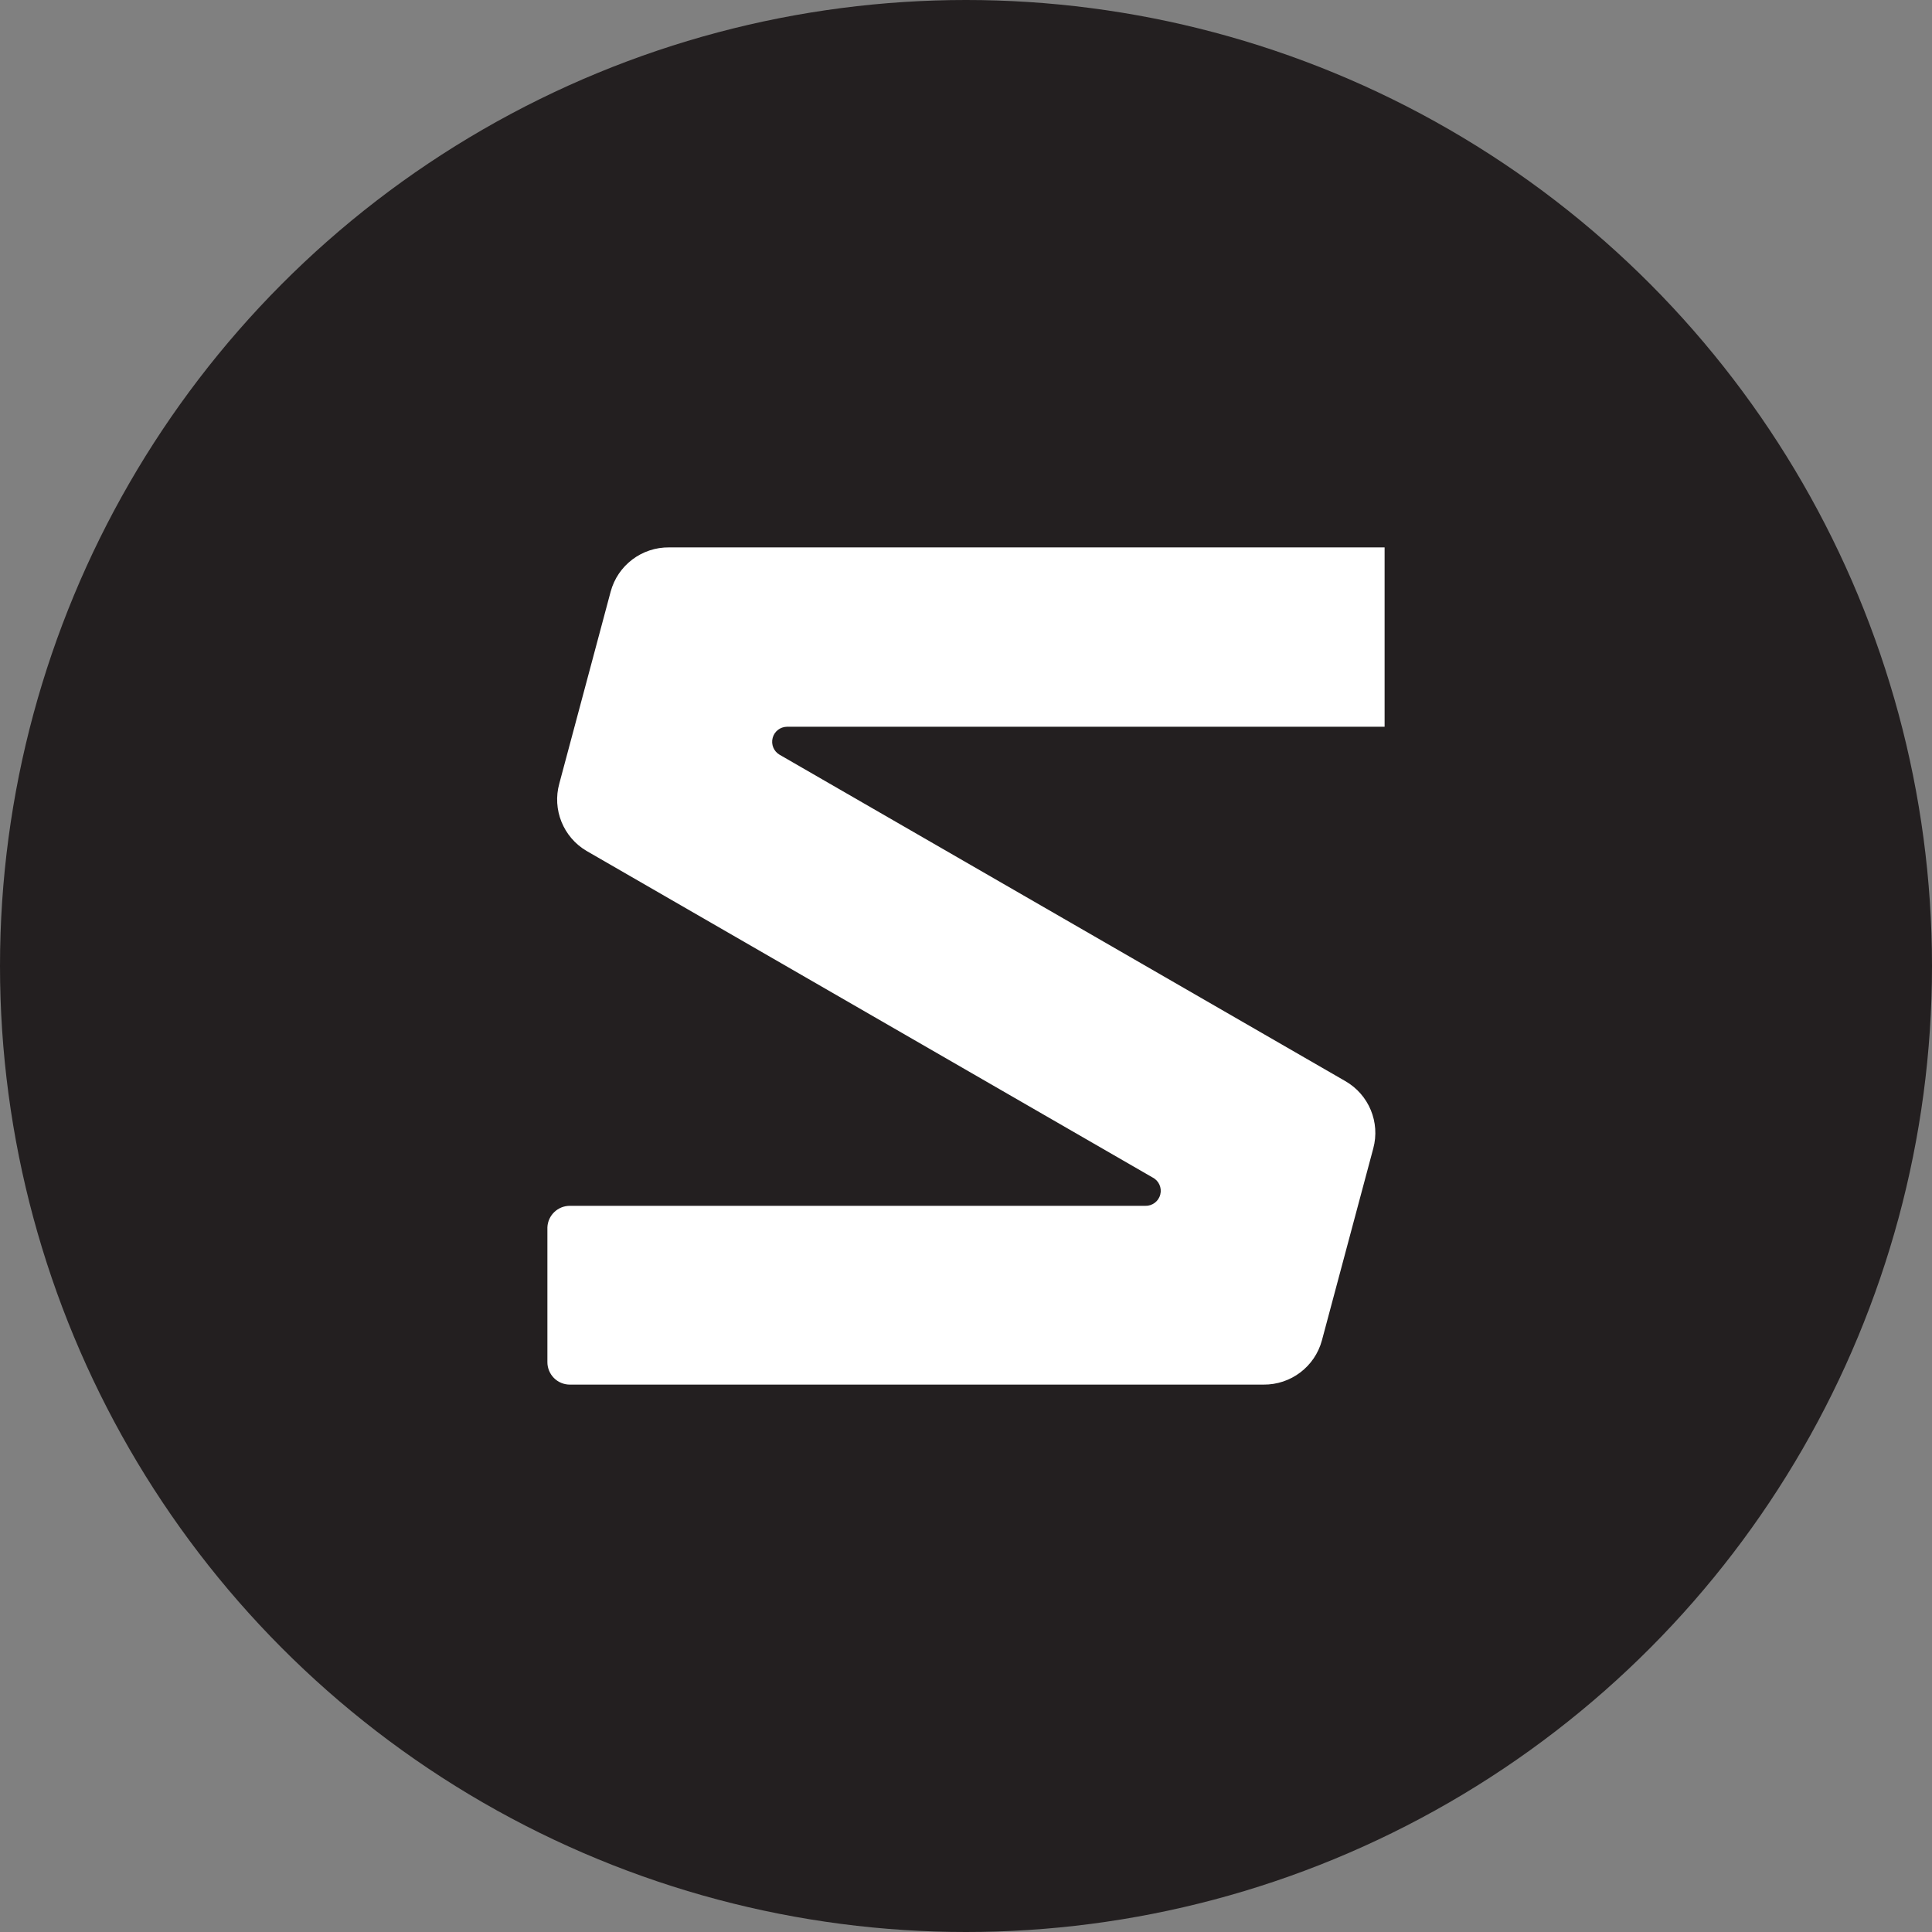
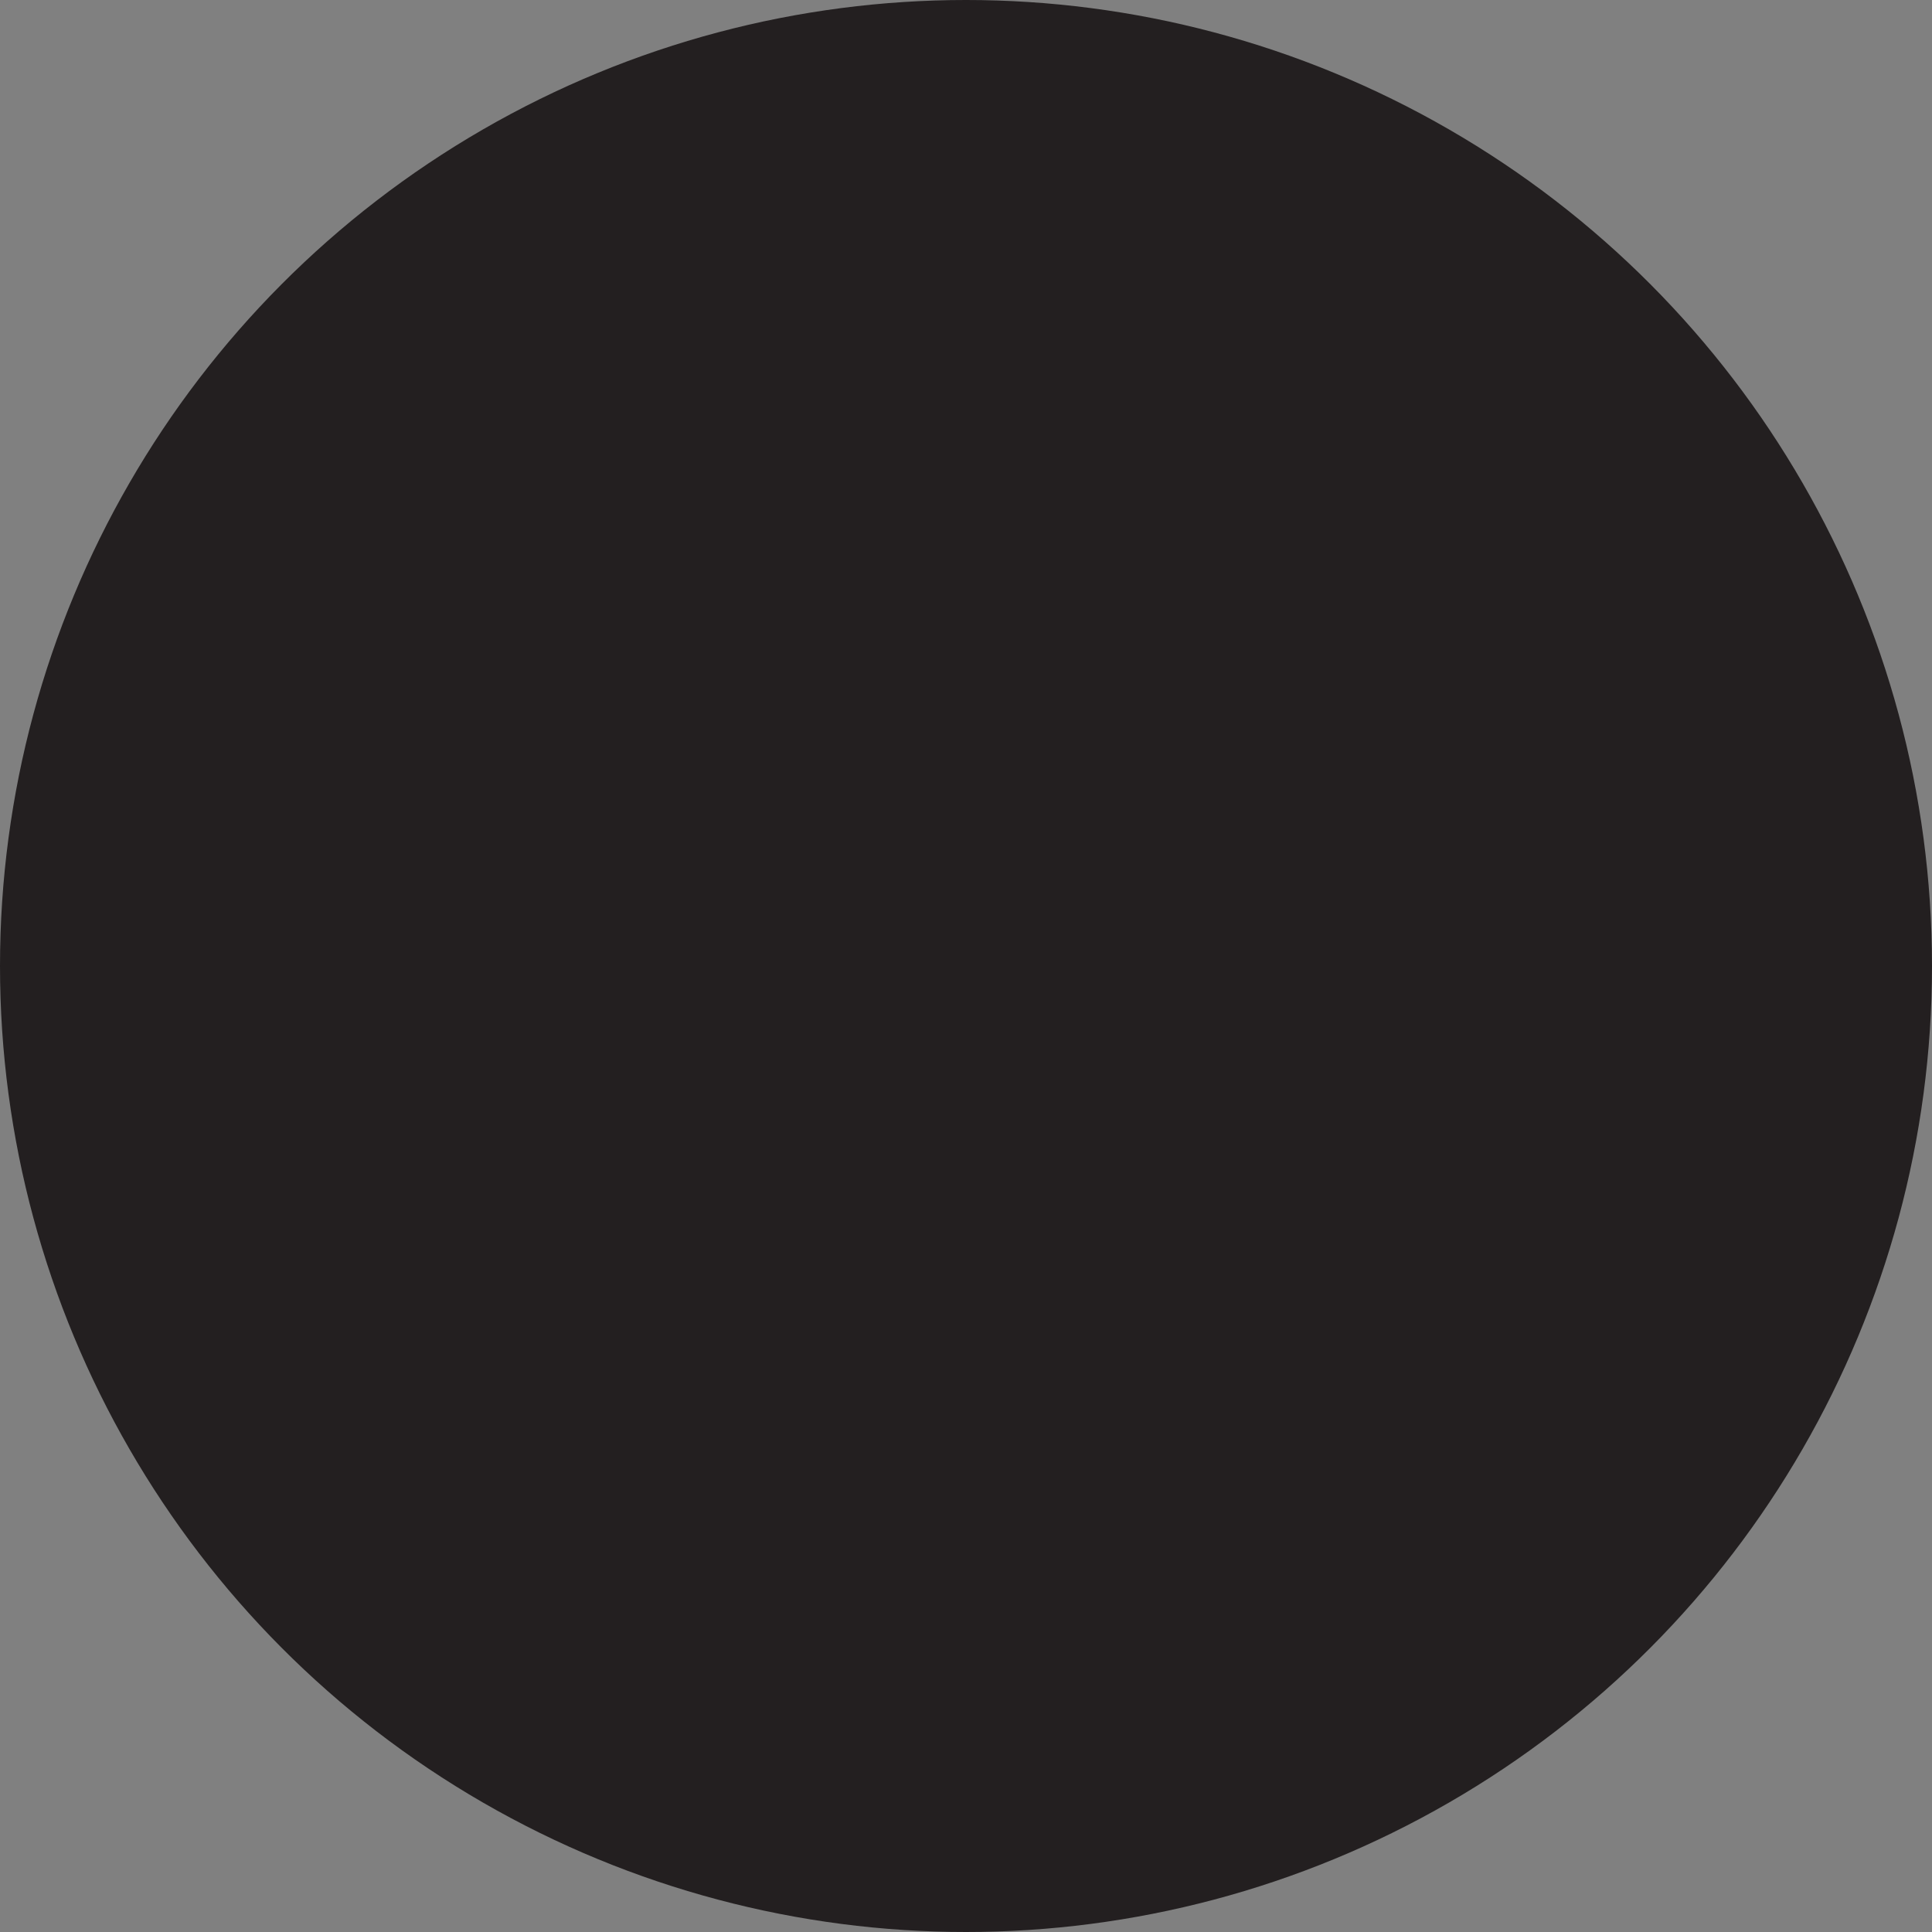
<svg xmlns="http://www.w3.org/2000/svg" xmlns:xlink="http://www.w3.org/1999/xlink" width="30px" height="30px" viewBox="0 0 30 30" version="1.1">
  <rect x="0" y="0" width="30" height="30" fill="#808080" stroke="none" />
  <title>Merchant-icon / Stadium</title>
  <defs>
    <circle id="path-1" cx="15" cy="15" r="15" />
  </defs>
  <g id="Merchant-icon-/-Stadium" stroke="none" stroke-width="1" fill="none" fill-rule="evenodd">
    <g id="Merchant-icon">
      <mask id="mask-2" fill="white">
        <use xlink:href="#path-1" />
      </mask>
      <use id="Mask" fill="#231F20" xlink:href="#path-1" />
-       <path d="M8.848,21.5 C8.756,21.5 8.666,21.463 8.601,21.397 C8.536,21.331 8.499,21.241 8.5,21.149 L8.5,19.058 C8.508,18.871 8.662,18.724 8.848,18.724 L17.782,18.724 C17.892,18.728 17.99,18.655 18.017,18.548 C18.044,18.442 17.993,18.331 17.894,18.282 L9.106,13.212 C8.746,12.999 8.573,12.57 8.685,12.167 L9.482,9.188 C9.592,8.778 9.966,8.495 10.391,8.5 L21.5,8.5 L21.5,11.285 L12.218,11.285 C12.114,11.287 12.024,11.358 11.998,11.458 C11.971,11.559 12.014,11.665 12.103,11.718 L20.891,16.788 C21.256,16.998 21.434,17.427 21.324,17.833 L20.527,20.812 C20.417,21.222 20.043,21.505 19.618,21.5 L8.848,21.5 Z" id="Path" fill="#FFFFFF" fill-rule="nonzero" mask="url(#mask-2)" />
    </g>
  </g>
</svg>